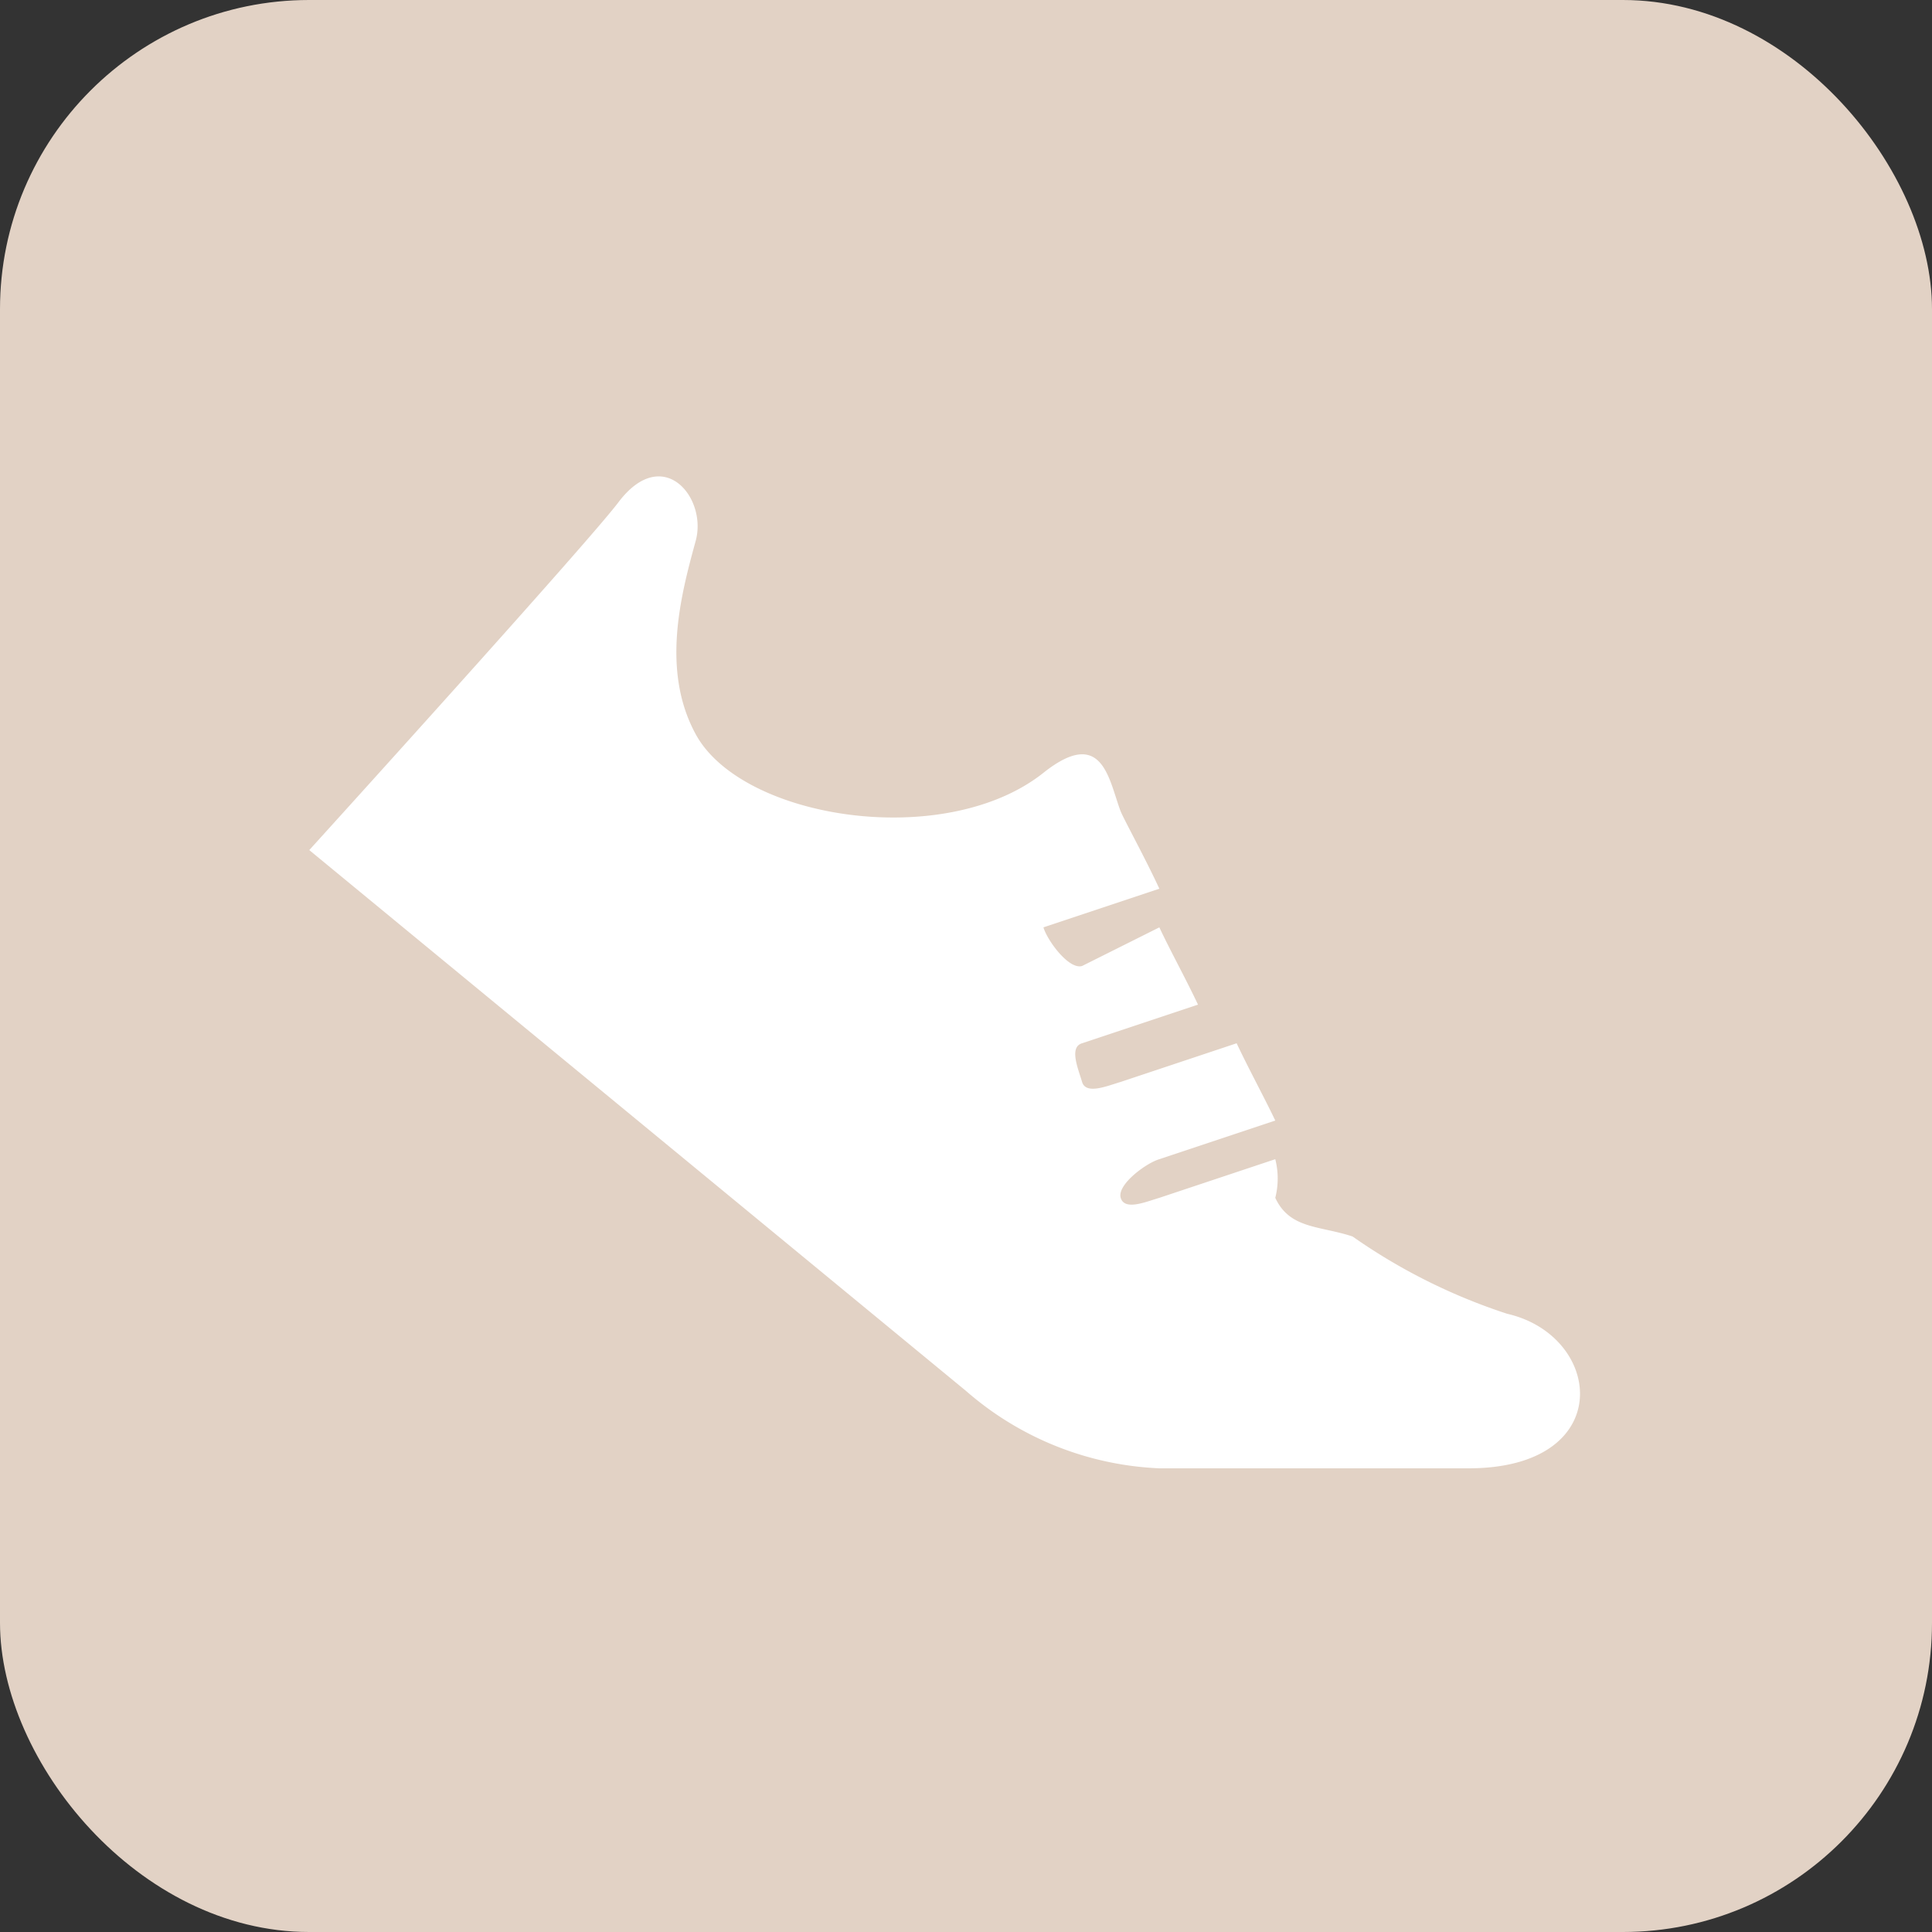
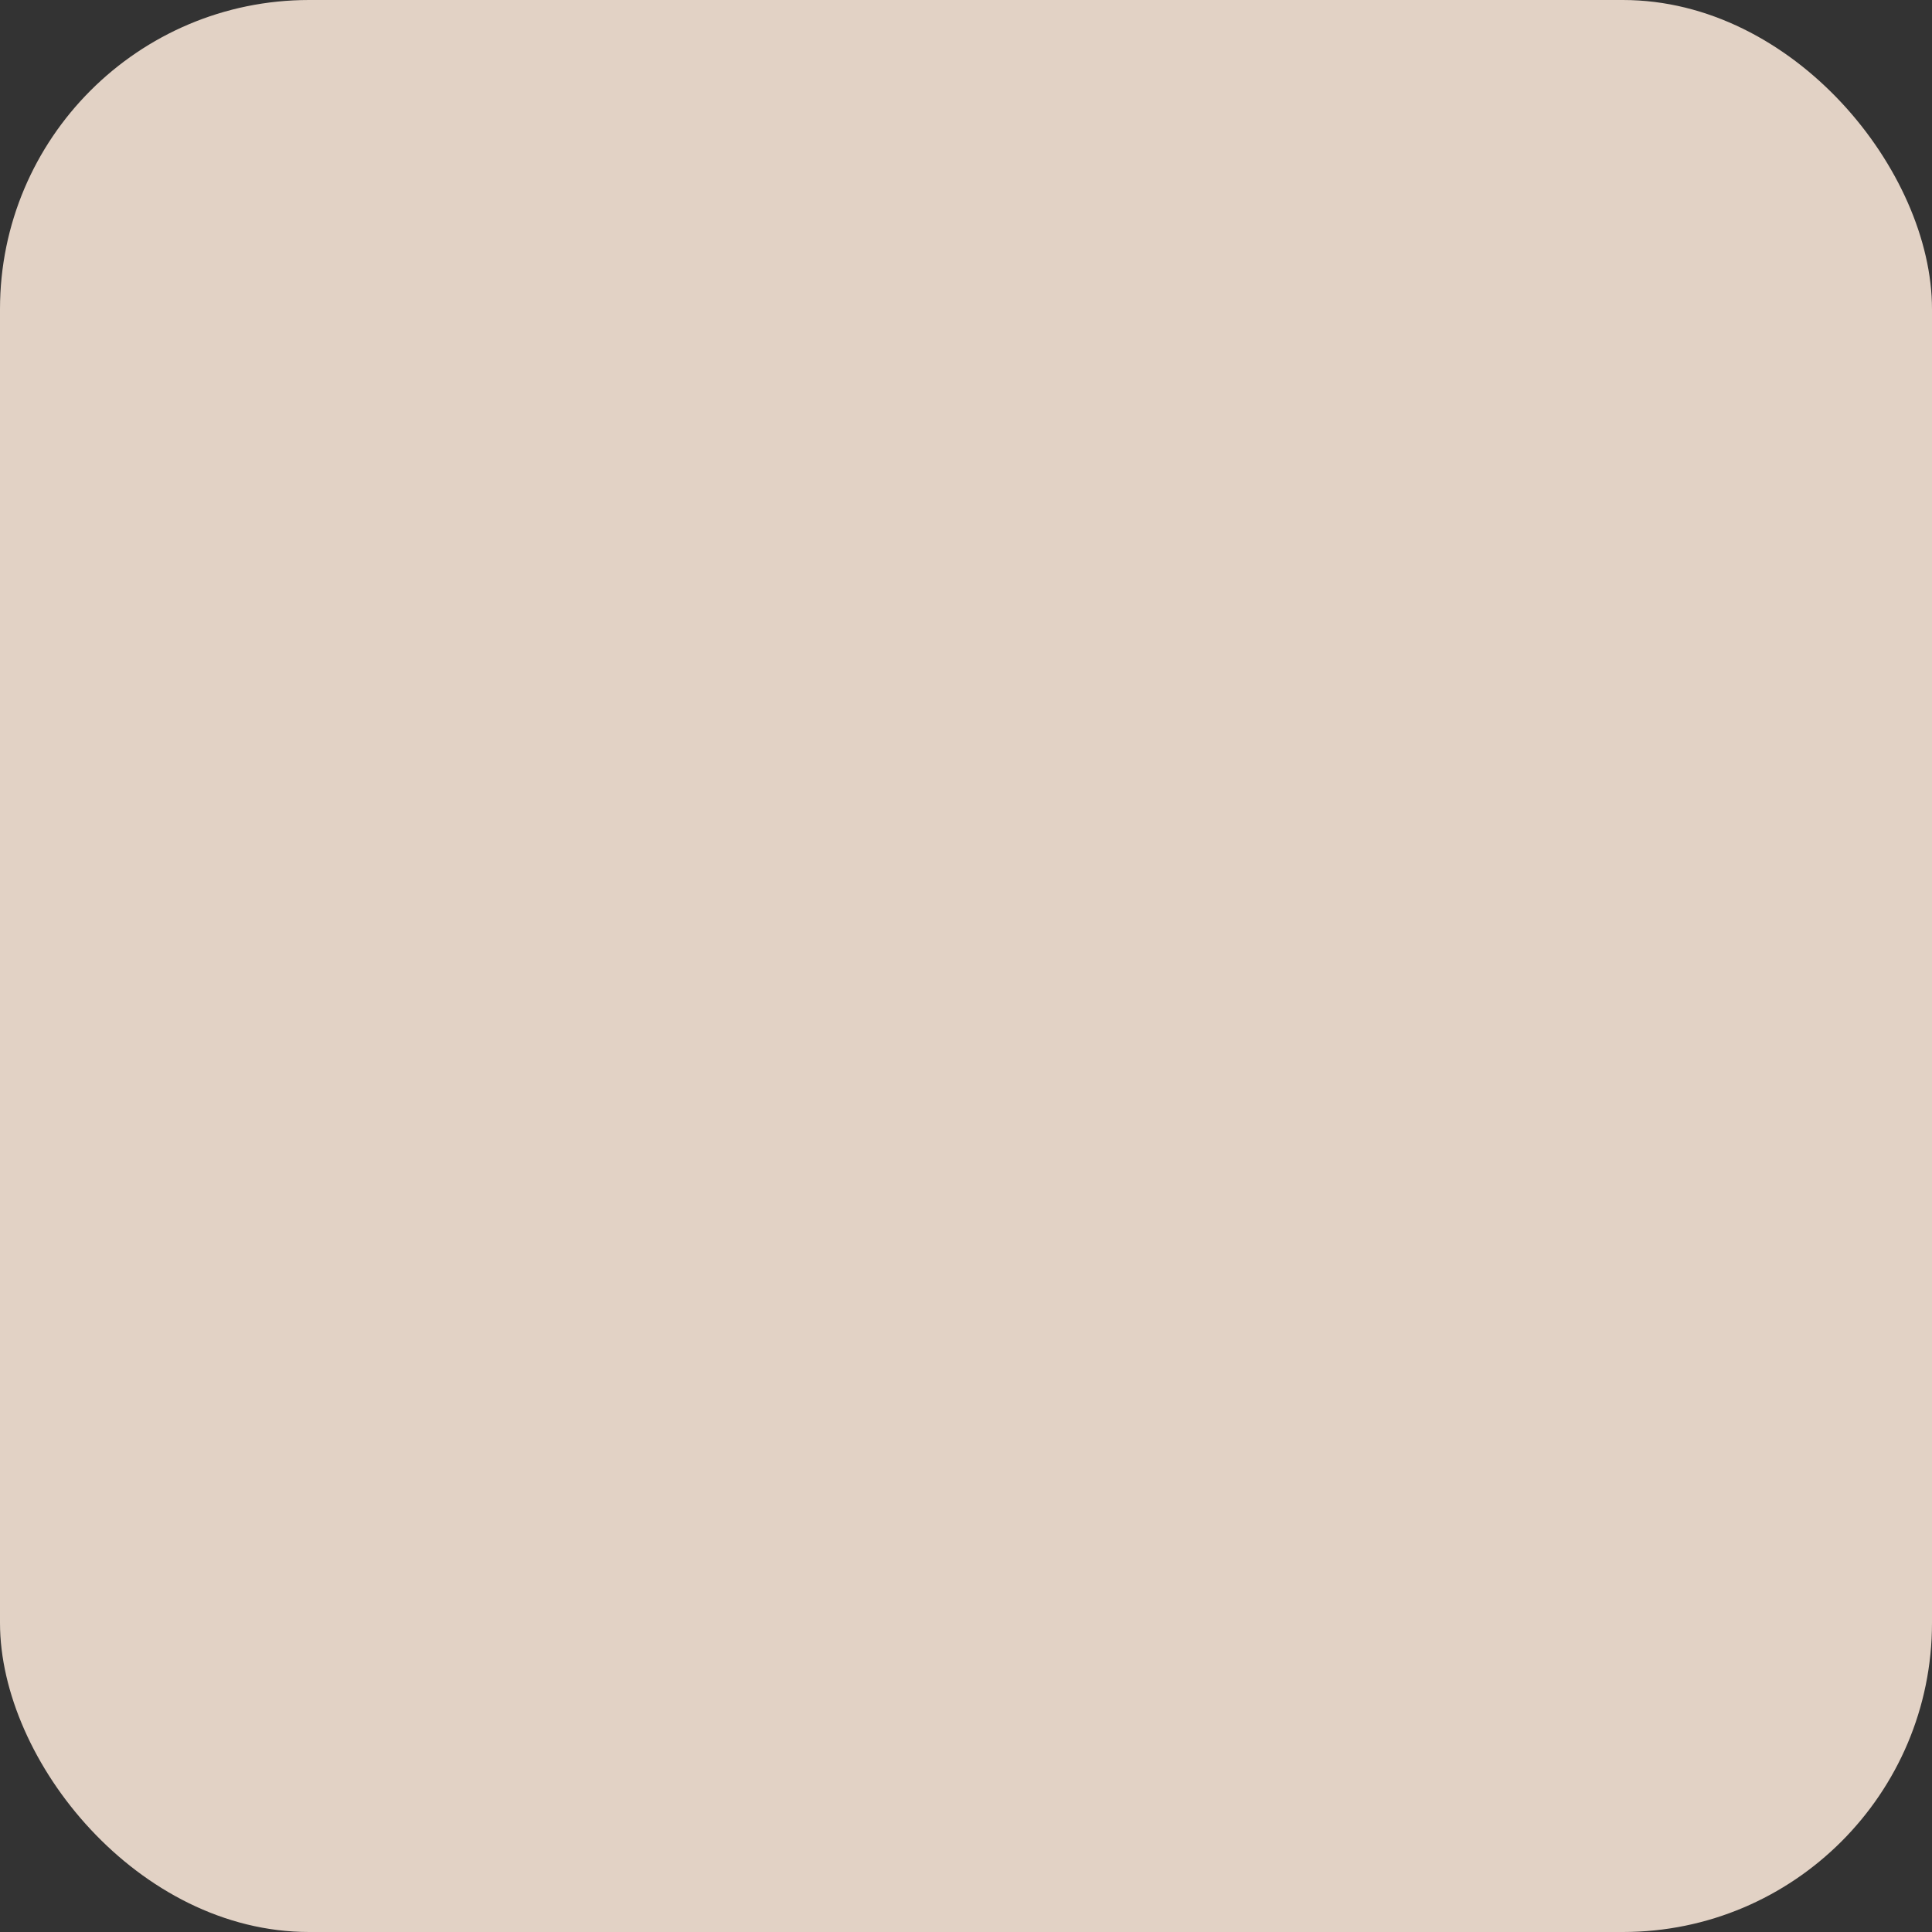
<svg xmlns="http://www.w3.org/2000/svg" width="50" height="50" viewBox="0 0 50 50">
  <rect x="0" y="0" width="50" height="50" fill="#333333" stroke="none" />
  <g id="Group_1965" data-name="Group 1965" transform="translate(-83 -1504)">
    <rect id="Rectangle_3607" data-name="Rectangle 3607" width="50" height="50" rx="8" transform="translate(83 1504)" fill="#e2d2c5" />
-     <path id="Path_6373" data-name="Path 6373" d="M46.3,66.783h8c3.847,0,3.5-3.427,1-4a15.107,15.107,0,0,1-4-2c-.855-.283-1.622-.189-2-1a2.024,2.024,0,0,0,0-1l-3,1c-.343.1-.9.341-1,0s.657-.9,1-1l3-1c-.254-.538-.689-1.34-1-2l-3,1c-.343.1-.9.34-1,0s-.342-.9,0-1l3-1c-.293-.625-.73-1.422-1-2l-2,1c-.343.1-.9-.659-1-1s-.343.1,0,0l3-1c-.367-.794-.929-1.817-1-2-.308-.8-.454-2.228-2-1-2.542,2.021-7.8,1.209-9-1-.9-1.655-.384-3.6,0-5,.308-1.119-.847-2.528-2-1-.816,1.08-8,9-8,9l17,14A8.124,8.124,0,0,0,46.3,66.783Z" transform="translate(66.704 1475.217)" fill="#fff" />
  </g>
</svg>